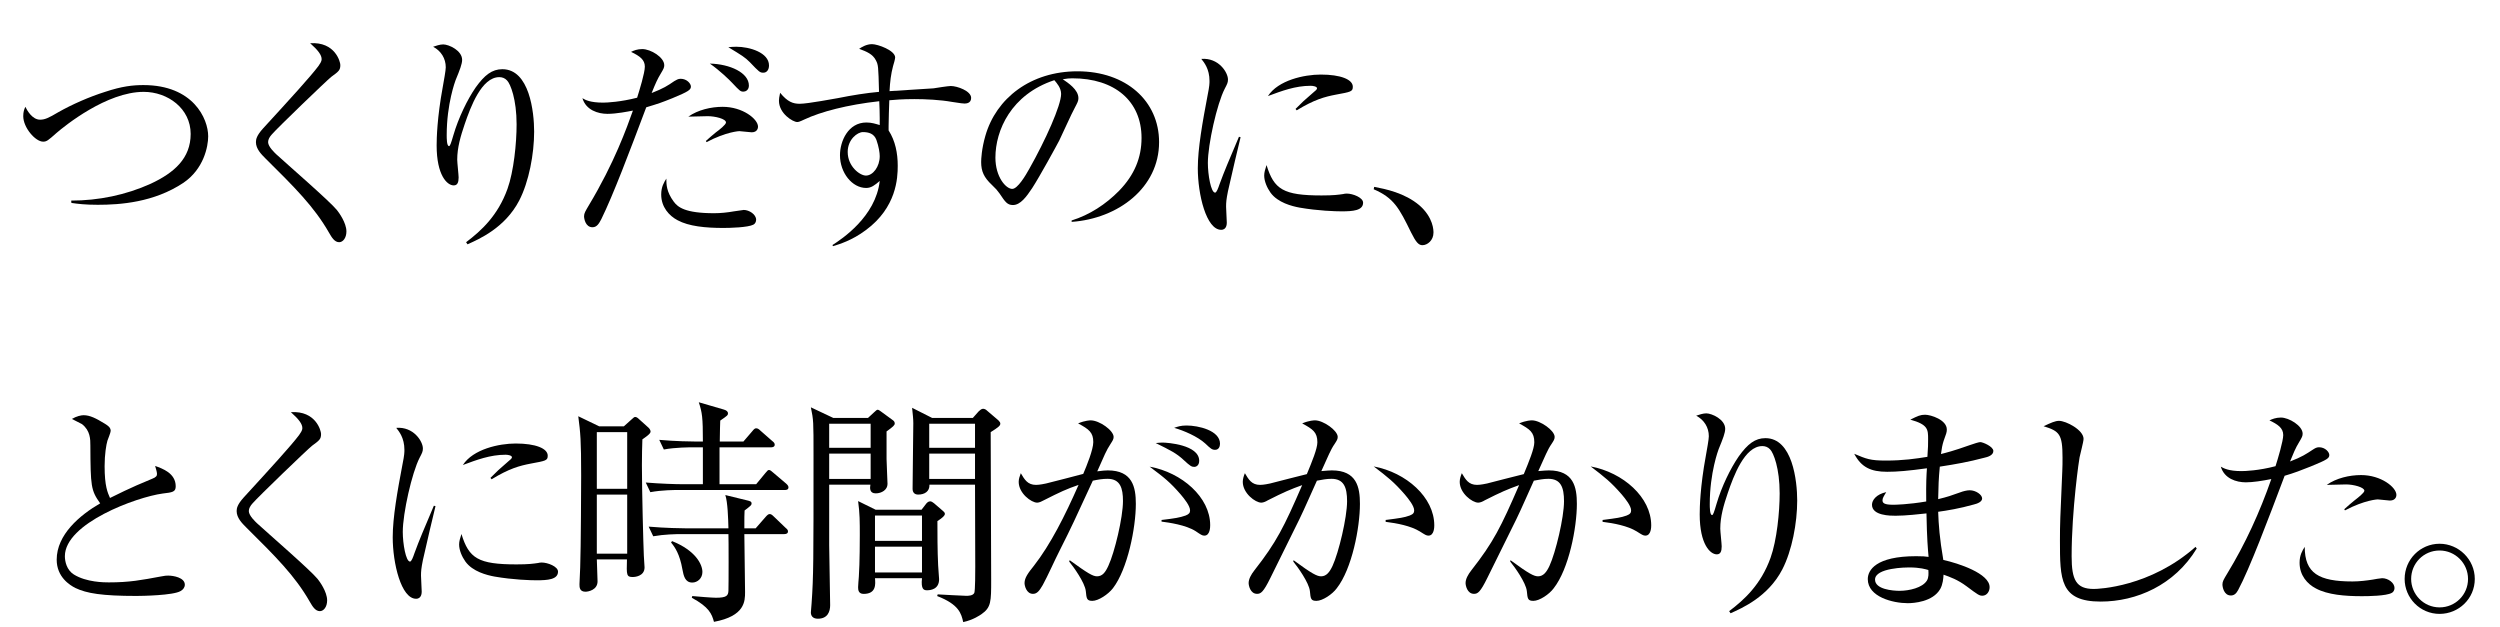
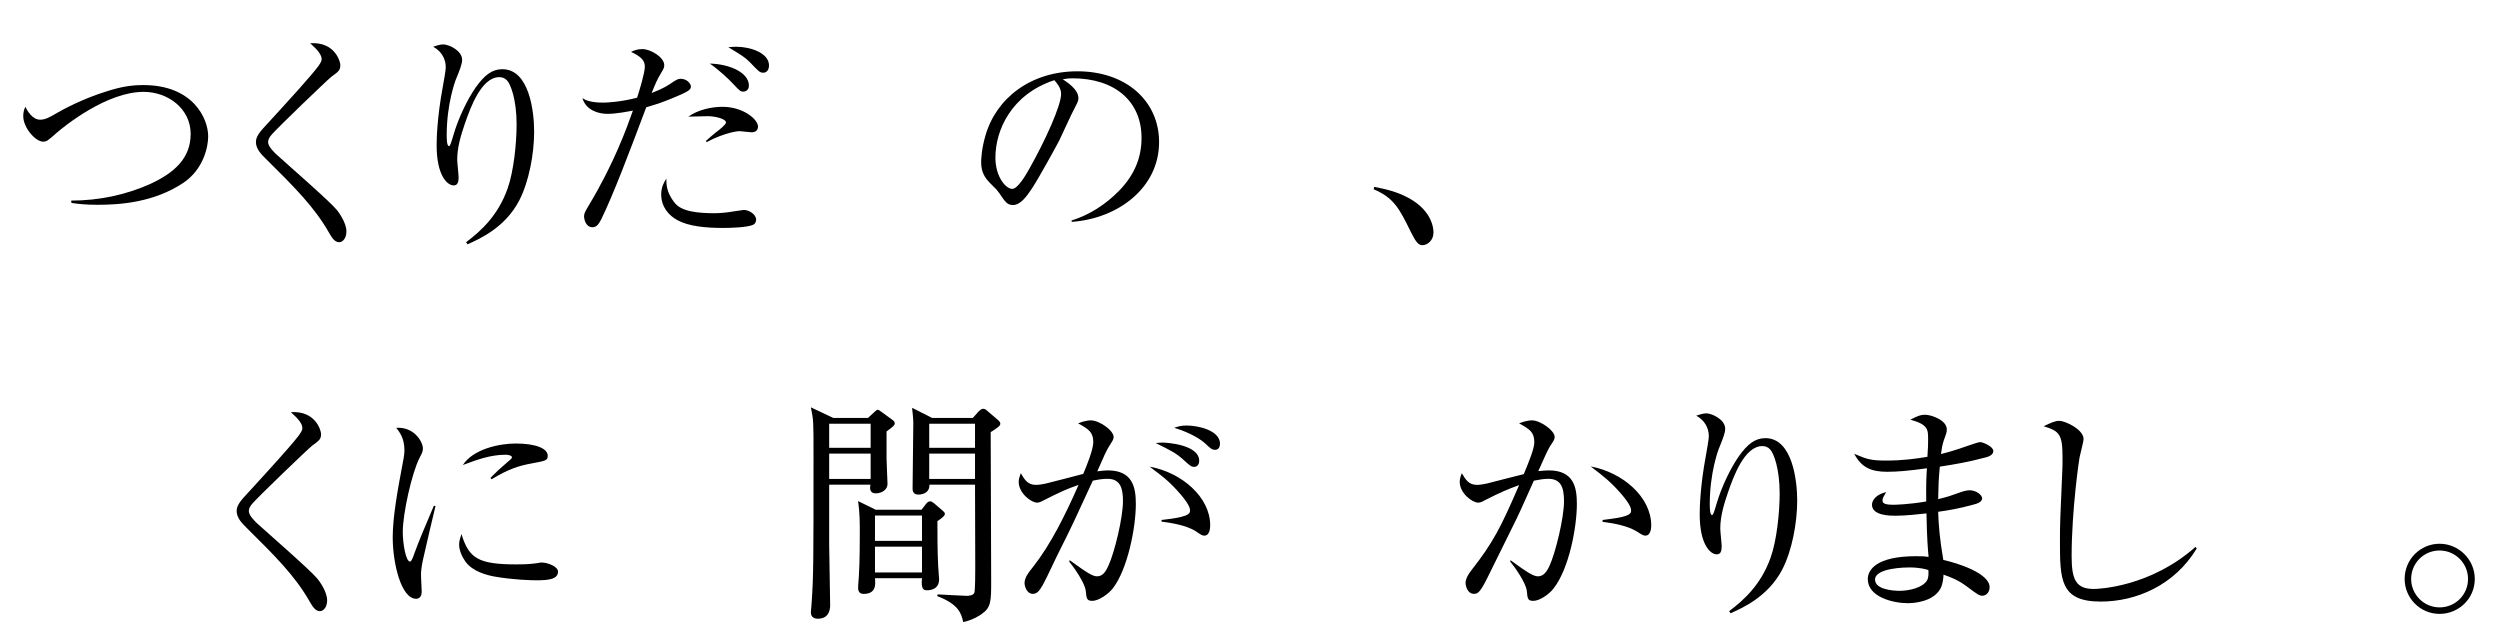
<svg xmlns="http://www.w3.org/2000/svg" id="a" data-name="甘みのなかに果実のような風味と花のような香りを感じるブレンド  | 土居珈琲" width="365.908" height="91.698" viewBox="0 0 365.908 91.698">
  <g id="b" data-name="aa-048-headline-01">
    <path d="M10.419,29.359c4.004,0,8.008-.821,11.635-2.464,3.457-1.608,5.852-3.73,5.852-7.29,0-3.73-3.354-6.16-6.879-6.16-5.407,0-11.533,4.962-12.765,6.023-1.232,1.095-1.437,1.266-1.951,1.266-1.129,0-2.909-2.053-2.909-3.73,0-.65.137-.993.308-1.369.239.479.992,1.882,2.156,1.882.685,0,1.232-.239,2.669-1.095,1.985-1.129,4.551-2.258,6.844-2.977,2.464-.821,4.072-.993,5.612-.993,7.289,0,9.479,4.928,9.479,7.495,0,1.506-.65,4.791-3.627,6.81-4.312,2.875-9.274,3.217-12.525,3.217-1.848,0-2.943-.137-3.867-.273l-.034-.342Z" />
    <path d="M49.812,9.51c0,.753-.205.924-1.334,1.745-.616.479-7.871,7.46-8.692,8.419-.308.342-.547.718-.547,1.129,0,.685,1.026,1.608,1.198,1.78,1.403,1.3,7.768,6.81,8.863,8.145.308.376,1.403,1.882,1.403,3.148,0,.958-.514,1.574-1.061,1.574-.685,0-1.095-.719-1.472-1.369-2.19-3.833-5.03-6.639-9.308-10.883-.616-.616-1.403-1.403-1.403-2.396,0-.411.103-.958,1.027-1.985,4.141-4.517,6.981-7.631,8.11-9.137.206-.308.479-.65.479-1.026,0-.582-.479-1.266-1.677-2.327,3.662-.24,4.415,2.738,4.415,3.183Z" />
    <path d="M68.219,35.45c2.225-1.677,4.654-3.901,6.057-7.802.924-2.567,1.335-6.708,1.335-9.445,0-3.662-.89-5.92-1.403-6.434-.308-.342-.719-.479-1.129-.479-2.601,0-4.209,4.381-5.064,6.879-.582,1.711-1.095,3.422-1.095,5.202,0,.411.205,2.224.205,2.601,0,.719-.171,1.164-.718,1.164-.958,0-2.499-1.471-2.499-5.852,0-.993.068-4.073.89-8.521.171-.958.445-2.464.445-2.909,0-1.3-.685-2.396-1.848-3.012.411-.137.992-.342,1.472-.342.821,0,2.772.89,2.772,2.259,0,.582-.308,1.403-.958,2.978-.034.103-1.3,3.422-1.3,8.042,0,.445,0,1.608.342,1.608.137,0,.274-.342.65-1.643.719-2.464,2.02-5.167,3.251-6.947,1.3-1.813,2.396-2.669,3.901-2.669,3.97,0,4.654,6.262,4.654,9.137,0,3.251-.753,7.323-2.19,10.095-2.088,4.004-5.886,5.646-7.563,6.399l-.206-.308Z" />
    <path d="M98.694,11.872c.308-.171.548-.342.924-.342.924,0,1.505.719,1.505,1.129,0,.479-.308.719-2.703,1.711-1.711.685-1.917.753-3.833,1.335-2.498,6.639-4.825,12.799-6.57,16.358-.342.65-.65,1.198-1.301,1.198-1.026,0-1.232-1.267-1.232-1.608,0-.445.206-.753.685-1.574,3.764-6.263,5.578-11.396,6.468-13.894-.719.137-2.396.479-3.73.479-1.369,0-3.148-.547-3.662-2.293.445.274,1.163.65,3.045.65.582,0,2.567-.103,4.962-.719.342-1.095,1.129-3.627,1.129-4.551,0-.993-.718-1.54-2.019-2.156.411-.205.924-.411,1.643-.411,1.232,0,3.217,1.198,3.217,2.361,0,.342-.103.547-.514,1.232-.479.787-.753,1.403-1.334,2.84,1.745-.684,2.327-1.061,3.319-1.745ZM98.625,29.53c.582.787,1.643,1.677,5.886,1.677.958,0,1.951-.103,2.909-.274.171,0,1.266-.206,1.438-.206.787,0,1.813.65,1.813,1.438,0,.308-.171.616-.411.719-.787.411-3.422.479-4.38.479-2.635,0-5.064-.24-6.707-1.129-1.232-.65-2.396-1.917-2.396-3.764,0-1.129.411-1.78.752-2.327,0,.821,0,1.917,1.095,3.388ZM103.314,20.632c.205-.206,1.334-1.164,1.472-1.266.479-.342,1.471-1.129,1.471-1.438,0-.547-1.608-.924-2.669-.924-.034,0-2.396.068-2.841.068,1.403-.992,3.32-1.438,5.031-1.438,2.909,0,5.167,1.78,5.167,2.909,0,.103-.034.821-.924.821-.24,0-1.608-.171-1.814-.171,0,0-1.882.069-4.791,1.608l-.103-.171ZM109.611,12.522c0,.684-.514.89-.787.89-.445,0-.548-.103-1.643-1.266-.411-.445-1.814-1.814-3.286-2.84,2.943.068,5.715,1.334,5.715,3.217ZM107.763,6.841c1.951,0,4.791.855,4.791,2.738,0,.65-.342,1.061-.821,1.061-.513,0-.616-.103-1.985-1.54-.719-.719-1.164-.992-3.148-2.19.376-.035.719-.069,1.164-.069Z" />
-     <path d="M130.061,19.092c.992,1.54,1.334,3.354,1.334,5.167,0,1.814-.171,6.091-4.654,9.411-2.054,1.54-3.936,2.087-4.826,2.361l-.068-.171c1.335-.855,6.331-4.141,6.913-9.376-.719.616-1.232,1.026-1.985,1.026-2.054,0-3.833-2.224-3.833-4.791,0-2.053,1.198-4.791,3.867-4.791.787,0,1.369.206,1.951.376v-1.026c0-.376-.034-2.122-.069-2.464-4.654.514-8.555,1.54-10.951,2.669-.719.342-.89.376-1.061.376-.616,0-2.669-1.232-2.669-3.114,0-.274.034-.513.171-1.164,1.095,1.335,1.882,1.608,2.875,1.608,1.198,0,5.27-.787,5.544-.821,2.225-.445,4.175-.753,6.057-.924-.103-3.833-.103-3.936-.479-4.654-.445-.855-1.3-1.232-2.43-1.643.342-.239,1.061-.685,1.882-.685.855,0,3.388.924,3.388,1.951,0,.206-.205.958-.308,1.266-.308,1.164-.445,2.293-.514,3.662,1.027-.069,5.51-.342,6.434-.411.411-.069,2.156-.342,2.533-.342.924,0,2.977.719,2.977,1.745,0,.821-.787.821-.992.821-.274,0-.411-.034-1.814-.239-1.711-.308-3.867-.411-5.51-.411-1.745,0-2.909.103-3.662.171-.034.582-.103,3.251-.103,3.799v.616ZM124.072,22.241c0,2.122,1.779,3.457,2.669,3.457,1.026,0,2.019-1.301,2.019-2.84,0-.479-.137-1.403-.479-2.361-.342-.958-1.163-1.164-1.985-1.164-.787,0-2.224,1.061-2.224,2.909Z" />
    <path d="M156.847,32.268c2.635-.821,4.997-2.361,6.947-4.346,2.258-2.327,3.285-4.859,3.285-7.734,0-5.373-3.901-8.727-10.129-8.727-.445,0-.787.034-1.403.137.753.514,2.293,1.506,2.293,2.772,0,.411-.137.65-.548,1.438-.411.719-1.916,4.072-2.258,4.757-.411.787-2.875,5.304-3.97,6.981-.821,1.232-1.711,2.464-2.806,2.464-.821,0-1.129-.445-1.951-1.677-.376-.513-.513-.684-1.129-1.266-1.164-1.095-1.574-1.985-1.574-3.354,0-.411.068-1.951.616-3.833,1.574-5.51,6.639-9.445,13.483-9.445,7.118,0,11.943,4.346,11.943,10.369,0,6.673-5.989,11.19-12.799,11.67v-.206ZM145.691,23.062c0,2.84,1.54,4.586,2.464,4.586.787,0,1.951-1.951,2.499-2.943,2.361-4.175,4.654-9.274,4.654-10.951,0-.89-.616-1.574-.992-2.019-6.331,2.087-8.624,7.357-8.624,11.327Z" />
-     <path d="M181.576,20.085c-.274,1.129-1.3,5.407-1.848,7.905-.24,1.198-.274,1.643-.274,2.259,0,.342.103,2.019.103,2.327,0,.171,0,1.061-.821,1.061-2.19,0-3.422-5.202-3.422-9,0-2.909.685-6.742,1.438-10.711.274-1.334.274-1.745.274-2.087,0-1.746-.787-2.704-1.198-3.217,2.532-.206,3.901,1.985,3.901,3.011,0,.445-.103.65-.479,1.369-1.129,2.19-2.464,8.145-2.464,10.848,0,1.711.445,4.346,1.061,4.346.205,0,.445-.616.65-1.232.753-2.053,1.267-3.217,2.841-6.947l.239.069ZM193.451,28.606c1.779,0,2.43-.103,3.148-.206.137-.034.274-.068.513-.068.89,0,2.396.582,2.396,1.335,0,1.164-1.54,1.266-3.148,1.266-.855,0-3.422-.068-6.16-.548-1.095-.205-3.183-.718-4.244-2.19-.513-.719-.924-1.677-.924-2.498,0-.479.137-.89.342-1.54,1.095,3.559,2.43,4.449,8.076,4.449ZM189.618,15.944c1.061-1.061,1.198-1.198,2.669-2.464.206-.171.479-.376.479-.547,0-.274-.582-.376-.924-.376-2.259,0-4.244.753-6.263,1.505,1.506-2.327,5.305-3.148,7.734-3.148,2.909,0,4.688.718,4.688,1.779,0,.719-.273.753-2.498,1.164-1.608.308-3.148.719-5.715,2.293l-.171-.206Z" />
    <path d="M201.13,27.349c1.658.318,4.48.882,6.632,2.717,2.046,1.799,2.046,3.669,2.046,3.986,0,1.129-.882,1.835-1.623,1.835-.564,0-.953-.459-1.658-1.87-1.729-3.528-2.505-5.045-5.468-6.315l.071-.353Z" />
-     <path d="M22.26,70.081c.616-.24.719-.445.719-.719,0-.308-.205-.89-.274-1.164,1.061.376,3.012,1.061,3.012,2.977,0,.821-.445.89-1.917,1.061-3.798.513-14.305,4.346-14.305,9.171,0,.787.274,2.019,1.301,2.669,1.848,1.164,4.517,1.164,5.133,1.164,3.046,0,4.791-.342,7.563-.856.65-.137.89-.137,1.129-.137.719,0,2.43.274,2.43,1.334,0,.376-.239.719-.616.924-1.061.65-5.715.719-6.468.719-5.031,0-7.29-.376-8.932-1.164-.821-.411-2.738-1.608-2.738-4.141,0-3.662,3.354-6.502,6.365-8.247-1.369-1.917-1.403-2.499-1.437-8.453,0-.924,0-2.19-1.232-3.148-.206-.137-1.267-.616-1.472-.752.685-.411,1.369-.548,1.711-.548.924,0,1.814.445,3.148,1.266.376.24.821.514.821,1.027,0,.24-.411,1.232-.479,1.438-.171.582-.411,1.985-.411,3.73,0,2.943.445,3.867.787,4.654.787-.376,2.806-1.438,6.16-2.806Z" />
+     <path d="M22.26,70.081Z" />
    <path d="M46.99,63.51c0,.753-.205.924-1.334,1.745-.616.479-7.871,7.46-8.692,8.419-.308.342-.547.718-.547,1.129,0,.685,1.026,1.608,1.198,1.78,1.403,1.3,7.768,6.81,8.863,8.145.308.376,1.403,1.882,1.403,3.148,0,.958-.514,1.574-1.061,1.574-.685,0-1.095-.719-1.472-1.369-2.19-3.833-5.03-6.639-9.308-10.883-.616-.616-1.403-1.403-1.403-2.396,0-.411.103-.958,1.027-1.985,4.141-4.517,6.981-7.631,8.11-9.137.206-.308.479-.65.479-1.026,0-.582-.479-1.266-1.677-2.327,3.662-.24,4.415,2.738,4.415,3.183Z" />
    <path d="M63.741,74.085c-.274,1.129-1.3,5.407-1.848,7.905-.24,1.198-.274,1.643-.274,2.259,0,.342.103,2.019.103,2.327,0,.171,0,1.061-.821,1.061-2.19,0-3.422-5.202-3.422-9,0-2.909.685-6.742,1.438-10.711.274-1.334.274-1.745.274-2.087,0-1.746-.787-2.704-1.198-3.217,2.532-.206,3.901,1.985,3.901,3.011,0,.445-.103.65-.479,1.369-1.129,2.19-2.464,8.145-2.464,10.848,0,1.711.445,4.346,1.061,4.346.205,0,.445-.616.65-1.232.753-2.053,1.267-3.217,2.841-6.947l.239.069ZM75.616,82.606c1.779,0,2.43-.103,3.148-.206.137-.034.274-.068.513-.068.89,0,2.396.582,2.396,1.335,0,1.164-1.54,1.266-3.148,1.266-.855,0-3.422-.068-6.16-.548-1.095-.205-3.183-.718-4.244-2.19-.513-.719-.924-1.677-.924-2.498,0-.479.137-.89.342-1.54,1.095,3.559,2.43,4.449,8.076,4.449ZM71.783,69.944c1.061-1.061,1.198-1.198,2.669-2.464.206-.171.479-.376.479-.547,0-.274-.582-.376-.924-.376-2.259,0-4.244.753-6.263,1.505,1.506-2.327,5.305-3.148,7.734-3.148,2.909,0,4.688.718,4.688,1.779,0,.719-.273.753-2.498,1.164-1.608.308-3.148.719-5.715,2.293l-.171-.206Z" />
-     <path d="M94.021,64.309c-.035,1.27-.07,2.082-.07,3.775,0,3.705.211,11.713.282,13.23,0,.458.106,1.27.106,1.729,0,1.341-1.517,1.412-1.693,1.412-.953,0-.953-.247-.882-2.576h-4.41c0,.247.105,3.14.105,3.21,0,1.27-1.376,1.517-1.764,1.517-.882,0-.882-.67-.882-1.094,0-.388.106-2.117.106-2.47.106-2.681.141-12.595.141-13.406,0-5.257-.106-6.245-.423-8.714l3.069,1.481h3.599l1.023-.917c.388-.318.459-.459.635-.459s.353.106.564.318l1.411,1.27c.141.141.282.353.282.564,0,.317-.706.776-1.2,1.129ZM91.798,63.25h-4.445v8.291h4.445v-8.291ZM91.798,72.388h-4.445v8.644h4.445v-8.644ZM114.871,71.718h-15.523c-.635,0-2.435,0-4.163.317l-.67-1.411c2.188.177,4.339.247,5.398.247h2.963v-5.398h-1.552c-.353,0-2.505,0-4.163.318l-.67-1.412c2.329.212,4.798.247,5.398.247h.988c0-3.563-.106-4.233-.6-5.75l3.634,1.058c.388.106.635.283.635.565s-.105.353-1.129,1.058c-.035.847-.035,1.059-.07,3.069h3.458l1.305-1.517c.247-.317.388-.423.564-.423.212,0,.388.106.635.353l1.729,1.517c.176.141.353.282.353.529,0,.318-.318.388-.529.388h-7.55v5.398h5.362l1.341-1.623c.282-.353.388-.458.529-.458.212,0,.318.141.67.423l1.87,1.588c.282.247.317.423.317.529,0,.353-.317.388-.529.388ZM114.801,78.174h-5.856c0,.706.105,7.338.105,8.467,0,1.341,0,3.528-4.551,4.375-.318-1.165-.706-2.152-3.246-3.528l.071-.247c.706.07,2.893.247,3.458.247,1.587,0,1.799-.317,1.834-1.023.035-.635.035-7.726,0-8.291h-6.844c-.882,0-2.576.035-4.163.317l-.67-1.411c2.399.211,4.904.247,5.398.247h6.28c-.035-1.375-.106-3.845-.458-4.869l3.175.776c.459.106.67.176.67.458,0,.247-.106.318-1.023,1.023-.035.67-.035.882-.035,2.61h1.658l1.446-1.658c.282-.318.423-.424.6-.424.177,0,.318.071.6.353l1.729,1.658c.247.211.353.317.353.529,0,.317-.283.388-.529.388ZM101.324,85.265c-1.059,0-1.27-.988-1.446-1.94-.388-2.223-1.094-3.246-1.658-3.917l.141-.211c3.457,1.376,4.445,3.422,4.445,4.516,0,.953-.741,1.552-1.482,1.552Z" />
    <path d="M129.759,63.145v4.021c0,.564.141,3.281.141,3.669,0,.847-.847,1.376-1.729,1.376-.953,0-.847-.847-.776-1.27h-6.033v8.855c0,1.27.141,7.409.141,8.785,0,.917-.353,1.976-1.799,1.976-.776,0-1.023-.458-1.023-.917,0-.212.106-1.129.106-1.341.282-3.986.282-6.174.282-21.626,0-5.045,0-5.151-.388-7.056l3.281,1.552h5.08l.917-.847c.212-.176.353-.353.494-.353s.317.141.423.211l1.834,1.341c.141.106.247.247.247.458,0,.247-.212.458-1.2,1.165ZM127.43,62.016h-6.068v3.528h6.068v-3.528ZM127.43,66.391h-6.068v3.704h6.068v-3.704ZM137.203,76.269c0,1.658,0,4.339.106,6.456,0,.317.141,1.764.141,2.046,0,1.517-1.305,1.623-1.764,1.623-.459,0-.917-.106-.741-1.764h-6.879c.07.847.211,2.293-1.658,2.293-.776,0-.812-.6-.812-.988,0-.211.071-1.129.106-1.517.141-2.011.141-5.786.141-6.103,0-1.905,0-3.175-.247-4.975l2.576,1.27h6.703l.6-.776c.176-.247.388-.458.67-.458.176,0,.388.141.564.282l1.27,1.094c.176.141.317.282.317.458,0,.247-.317.564-1.094,1.059ZM134.945,75.458h-6.879v3.705h6.879v-3.705ZM134.945,80.009h-6.879v3.775h6.879v-3.775ZM145,63.25c0,3.422.071,18.558.071,21.627,0,3.175,0,4.022-1.411,5.01-.212.141-1.2.847-2.681,1.164-.282-1.235-.6-2.575-3.811-3.81l.071-.247c.6.035,3.81.211,4.163.211.317,0,.988,0,1.199-.423.141-.317.141-3.21.141-3.845,0-1.905-.035-10.302-.035-11.995h-6.668c.035.988-.706,1.446-1.658,1.446-.494,0-.812-.282-.812-.847,0-1.552.106-8.255.106-9.596,0-.6-.07-1.235-.176-2.258l2.928,1.481h5.962l.847-.952c.141-.141.423-.388.635-.388.212,0,.423.105.564.247l1.694,1.446c.176.176.282.317.282.494,0,.282-.282.529-1.412,1.235ZM142.707,62.016h-6.703v3.528h6.703v-3.528ZM142.707,66.391h-6.703v3.704h6.703v-3.704Z" />
    <path d="M156.559,81.99c2.635,1.917,3.388,2.361,4.004,2.361.787,0,1.232-.582,1.677-1.574.89-1.916,2.122-7.015,2.122-9.445,0-1.848-.376-3.251-2.258-3.251-.753,0-1.335.103-2.156.273-2.704,5.852-2.977,6.502-4.859,10.232-.719,1.403-1.711,3.662-2.464,5.031-.514.89-.855,1.3-1.438,1.3-.958,0-1.232-1.198-1.232-1.574,0-.787.547-1.506,1.369-2.533,2.43-3.114,4.552-7.323,6.537-11.84-1.78.616-2.669,1.026-5.099,2.258-.24.137-.65.342-.958.342-.855,0-2.704-1.369-2.704-3.045,0-.411.137-.821.308-1.267.547.924.992,1.711,2.224,1.711.548,0,1.301-.171,1.472-.206.89-.205,4.654-1.198,5.441-1.403.513-1.198,1.471-3.559,1.471-4.654,0-1.403-.616-1.882-2.224-2.738,1.061-.445,1.779-.445,1.848-.445,1.267,0,3.354,1.472,3.354,2.43,0,.342-.171.582-.411.958-.376.582-.582.958-.855,1.54-.171.376-.958,2.156-1.129,2.533.821-.103,1.164-.137,1.54-.137,3.627,0,4.106,2.464,4.106,4.894,0,3.49-1.198,9.548-3.354,12.354-.685.89-2.122,1.848-3.012,1.848-.821,0-.855-.342-.958-1.437-.137-1.232-1.78-3.525-2.43-4.312l.069-.206ZM170.008,76.104c2.019-.24,2.635-.342,3.525-.65.514-.205.65-.411.65-.753,0-.65-.821-1.677-1.369-2.327-1.574-1.813-2.361-2.43-4.551-4.072,4.723.855,8.863,4.483,8.863,8.556,0,.239,0,1.54-.855,1.54-.308,0-.513-.137-1.266-.65-1.438-.924-3.936-1.266-4.997-1.403v-.239ZM170.145,64.776c.65,0,5.373.308,5.373,2.669,0,.685-.445.89-.719.89-.376,0-.582-.103-1.574-1.026-1.026-.958-1.916-1.403-4.072-2.464.411-.034.65-.068.993-.068ZM173.67,62.278c1.711,0,4.894.719,4.894,2.669,0,.445-.206.89-.719.89-.445,0-.65-.171-1.438-.924-1.129-1.027-3.114-1.882-4.551-2.293.479-.171.958-.342,1.814-.342Z" />
-     <path d="M189.324,81.99c2.738,2.02,3.457,2.361,4.039,2.361.787,0,1.266-.65,1.677-1.54.89-1.916,2.122-7.049,2.122-9.445,0-2.053-.479-3.285-2.293-3.285-.753,0-1.369.137-2.122.273-.719,1.574-1.814,4.107-2.566,5.646l-4.244,8.59c-1.027,2.087-1.403,2.327-1.951,2.327-.993,0-1.232-1.232-1.232-1.574,0-.582.342-1.232.855-1.882,3.217-4.106,4.312-6.297,6.981-12.457-1.711.616-2.669,1.026-5.031,2.224-.274.171-.65.342-.958.342-.856,0-2.704-1.369-2.704-3.045,0-.411.137-.855.308-1.267.547.924.992,1.711,2.224,1.711.547,0,1.3-.171,1.472-.206.855-.205,4.585-1.198,5.373-1.369.753-1.814,1.54-3.73,1.54-4.654,0-1.472-.65-1.917-2.224-2.772,1.061-.445,1.779-.445,1.882-.445,1.198,0,3.32,1.472,3.32,2.43,0,.342-.171.582-.411.958-.376.547-.582.958-.856,1.54-.171.411-.958,2.156-1.129,2.499.821-.068,1.164-.103,1.54-.103,3.662,0,4.107,2.499,4.107,4.894,0,3.49-1.164,9.514-3.388,12.354-.65.89-2.087,1.848-2.977,1.848-.821,0-.855-.308-.958-1.437-.137-1.232-1.779-3.525-2.43-4.312l.034-.206ZM202.808,76.104c2.122-.274,2.669-.342,3.525-.65.547-.205.65-.445.65-.753,0-.65-.821-1.677-1.369-2.327-1.608-1.848-2.498-2.532-4.551-4.106,4.757.89,8.863,4.517,8.863,8.624,0,.205,0,1.505-.855,1.505-.308,0-.513-.137-1.266-.616-1.335-.821-3.354-1.198-4.997-1.403v-.273Z" />
    <path d="M221.076,81.99c2.738,2.02,3.457,2.361,4.039,2.361.787,0,1.266-.65,1.677-1.54.89-1.916,2.122-7.049,2.122-9.445,0-2.053-.479-3.285-2.293-3.285-.753,0-1.369.137-2.122.273-.719,1.574-1.814,4.107-2.566,5.646l-4.244,8.59c-1.027,2.087-1.403,2.327-1.951,2.327-.993,0-1.232-1.232-1.232-1.574,0-.582.342-1.232.855-1.882,3.217-4.106,4.312-6.297,6.981-12.457-1.711.616-2.669,1.026-5.031,2.224-.274.171-.65.342-.958.342-.856,0-2.704-1.369-2.704-3.045,0-.411.137-.855.308-1.267.547.924.992,1.711,2.224,1.711.547,0,1.3-.171,1.472-.206.855-.205,4.585-1.198,5.373-1.369.753-1.814,1.54-3.73,1.54-4.654,0-1.472-.65-1.917-2.224-2.772,1.061-.445,1.779-.445,1.882-.445,1.198,0,3.32,1.472,3.32,2.43,0,.342-.171.582-.411.958-.376.547-.582.958-.856,1.54-.171.411-.958,2.156-1.129,2.499.821-.068,1.164-.103,1.54-.103,3.662,0,4.107,2.499,4.107,4.894,0,3.49-1.164,9.514-3.388,12.354-.65.89-2.087,1.848-2.977,1.848-.821,0-.855-.308-.958-1.437-.137-1.232-1.779-3.525-2.43-4.312l.034-.206ZM234.559,76.104c2.122-.274,2.669-.342,3.525-.65.547-.205.65-.445.65-.753,0-.65-.821-1.677-1.369-2.327-1.608-1.848-2.498-2.532-4.551-4.106,4.757.89,8.863,4.517,8.863,8.624,0,.205,0,1.505-.855,1.505-.308,0-.513-.137-1.266-.616-1.335-.821-3.354-1.198-4.997-1.403v-.273Z" />
    <path d="M253.085,89.45c2.225-1.677,4.654-3.901,6.057-7.802.924-2.567,1.335-6.708,1.335-9.445,0-3.662-.89-5.92-1.403-6.434-.308-.342-.719-.479-1.129-.479-2.601,0-4.209,4.381-5.064,6.879-.582,1.711-1.095,3.422-1.095,5.202,0,.411.205,2.224.205,2.601,0,.719-.171,1.164-.718,1.164-.958,0-2.499-1.471-2.499-5.852,0-.993.068-4.073.89-8.521.171-.958.445-2.464.445-2.909,0-1.3-.685-2.396-1.848-3.012.411-.137.992-.342,1.472-.342.821,0,2.772.89,2.772,2.259,0,.582-.308,1.403-.958,2.978-.034.103-1.3,3.422-1.3,8.042,0,.445,0,1.608.342,1.608.137,0,.274-.342.65-1.643.719-2.464,2.02-5.167,3.251-6.947,1.3-1.813,2.396-2.669,3.901-2.669,3.97,0,4.654,6.262,4.654,9.137,0,3.251-.753,7.323-2.19,10.095-2.088,4.004-5.886,5.646-7.563,6.399l-.206-.308Z" />
    <path d="M282.204,64.297c0-1.438,0-2.156-2.601-2.875,1.095-.548,1.472-.719,2.156-.719.855,0,3.183.753,3.183,2.156,0,.411-.069.582-.479,1.711-.171.547-.273,1.061-.376,1.882.685-.171,1.814-.445,4.209-1.3.582-.205,1.334-.445,1.54-.445.376,0,1.917.65,1.917,1.3,0,.65-.856.89-1.335.993-2.327.616-4.072.924-6.502,1.3-.171,1.745-.206,2.875-.24,4.757,1.403-.342,1.882-.513,3.217-.992.445-.171.993-.308,1.403-.308.89,0,1.814.65,1.814,1.198,0,.479-.65.753-1.232.89-2.053.582-3.935.89-5.202,1.061.069,1.916.206,3.867.753,7.049,2.19.479,6.81,1.985,6.776,4.004,0,.616-.411,1.232-1.061,1.232-.445,0-.65-.137-2.293-1.369-1.334-.992-2.43-1.369-3.388-1.711-.034.582-.103,1.403-.479,2.087-1.095,1.917-3.936,2.087-4.757,2.087-2.19,0-5.852-.924-5.852-3.525,0-1.3,1.163-3.354,7.083-3.354.958,0,1.335.034,1.814.103-.103-1.164-.24-2.601-.308-6.365-.958.103-3.046.342-4.517.342-.753,0-3.457,0-3.457-1.608,0-.685.65-1.54,2.087-1.848-.376.616-.547.89-.547,1.198,0,.411.274.65,1.574.65.308,0,2.19-.034,4.825-.479-.034-2.875.034-3.765.103-4.859-2.738.376-4.346.513-5.817.513-2.43,0-3.799-.685-4.825-2.635,1.779.753,2.327.993,4.62.993,2.567,0,4.415-.274,6.091-.548.103-1.505.103-1.711.103-2.566ZM279.398,83.051c-.342,0-4.962.034-4.962,1.78,0,1.437,2.601,1.643,3.593,1.643,1.403,0,3.354-.445,4.004-1.506.274-.445.24-1.061.206-1.54-.376-.103-1.164-.376-2.84-.376Z" />
    <path d="M321.521,80.279c-3.251,5.373-8.829,7.769-14.065,7.769-5.955,0-5.955-3.251-5.955-8.966,0-2.396.034-3.148.342-10.129.035-.65.035-1.335.035-1.985,0-3.422-.445-3.867-2.772-4.586,1.095-.513,1.711-.787,2.258-.787,1.027,0,3.593,1.335,3.593,2.635,0,.445-.513,2.293-.582,2.704-.034.034-1.164,7.666-1.164,14.476,0,3.457.65,4.791,3.251,4.791.685,0,8.248-.274,14.886-6.16l.171.239Z" />
-     <path d="M338.527,65.803c.274-.171.513-.342.89-.342.924,0,1.506.719,1.506,1.129,0,.479-.274.684-2.704,1.677-1.266.513-2.532.992-3.833,1.369-2.396,6.365-5.167,13.689-6.81,16.734-.308.582-.65.787-1.061.787-1.027,0-1.232-1.266-1.232-1.608,0-.445.171-.718.685-1.574,2.669-4.38,4.791-9.034,6.468-13.859-1.369.273-2.704.479-3.73.479-1.403,0-3.148-.548-3.662-2.293.411.24,1.164.65,3.012.65.547,0,2.532-.068,4.996-.719.342-1.061,1.129-3.696,1.129-4.552,0-1.061-.821-1.574-2.019-2.156.376-.171.924-.411,1.677-.411,1.164,0,3.183,1.198,3.183,2.361,0,.342-.103.547-.513,1.232-.513.821-.89,1.745-1.334,2.84,1.779-.685,2.361-1.095,3.354-1.745ZM344.311,85.104c1.026,0,2.122-.137,2.977-.273.103-.035,1.198-.206,1.369-.206.89,0,1.813.685,1.813,1.438,0,.308-.171.616-.411.718-.787.445-3.422.479-4.38.479-2.464,0-4.996-.206-6.708-1.129-1.266-.65-2.396-1.917-2.396-3.765,0-1.129.411-1.779.753-2.327,0,3.867,2.053,5.064,6.981,5.064ZM343.113,74.53c.205-.206,1.334-1.164,1.471-1.266.479-.376,1.472-1.129,1.472-1.438,0-.513-1.608-.924-2.669-.924-.034,0-2.396.068-2.84.068,1.403-.993,3.32-1.438,5.031-1.438,2.909,0,5.167,1.78,5.167,2.909,0,.103-.034.822-.958.822-.205,0-1.574-.171-1.779-.171,0,0-1.882.068-4.791,1.608l-.103-.171Z" />
    <path d="M351.951,84.736c0-2.858,2.293-5.151,5.116-5.151,2.787,0,5.151,2.293,5.151,5.151,0,2.893-2.364,5.115-5.151,5.115-2.858,0-5.116-2.328-5.116-5.115ZM361.229,84.736c0-2.293-1.87-4.163-4.163-4.163-2.364,0-4.163,1.905-4.163,4.163,0,2.223,1.799,4.163,4.163,4.163,2.293,0,4.163-1.835,4.163-4.163Z" />
  </g>
</svg>